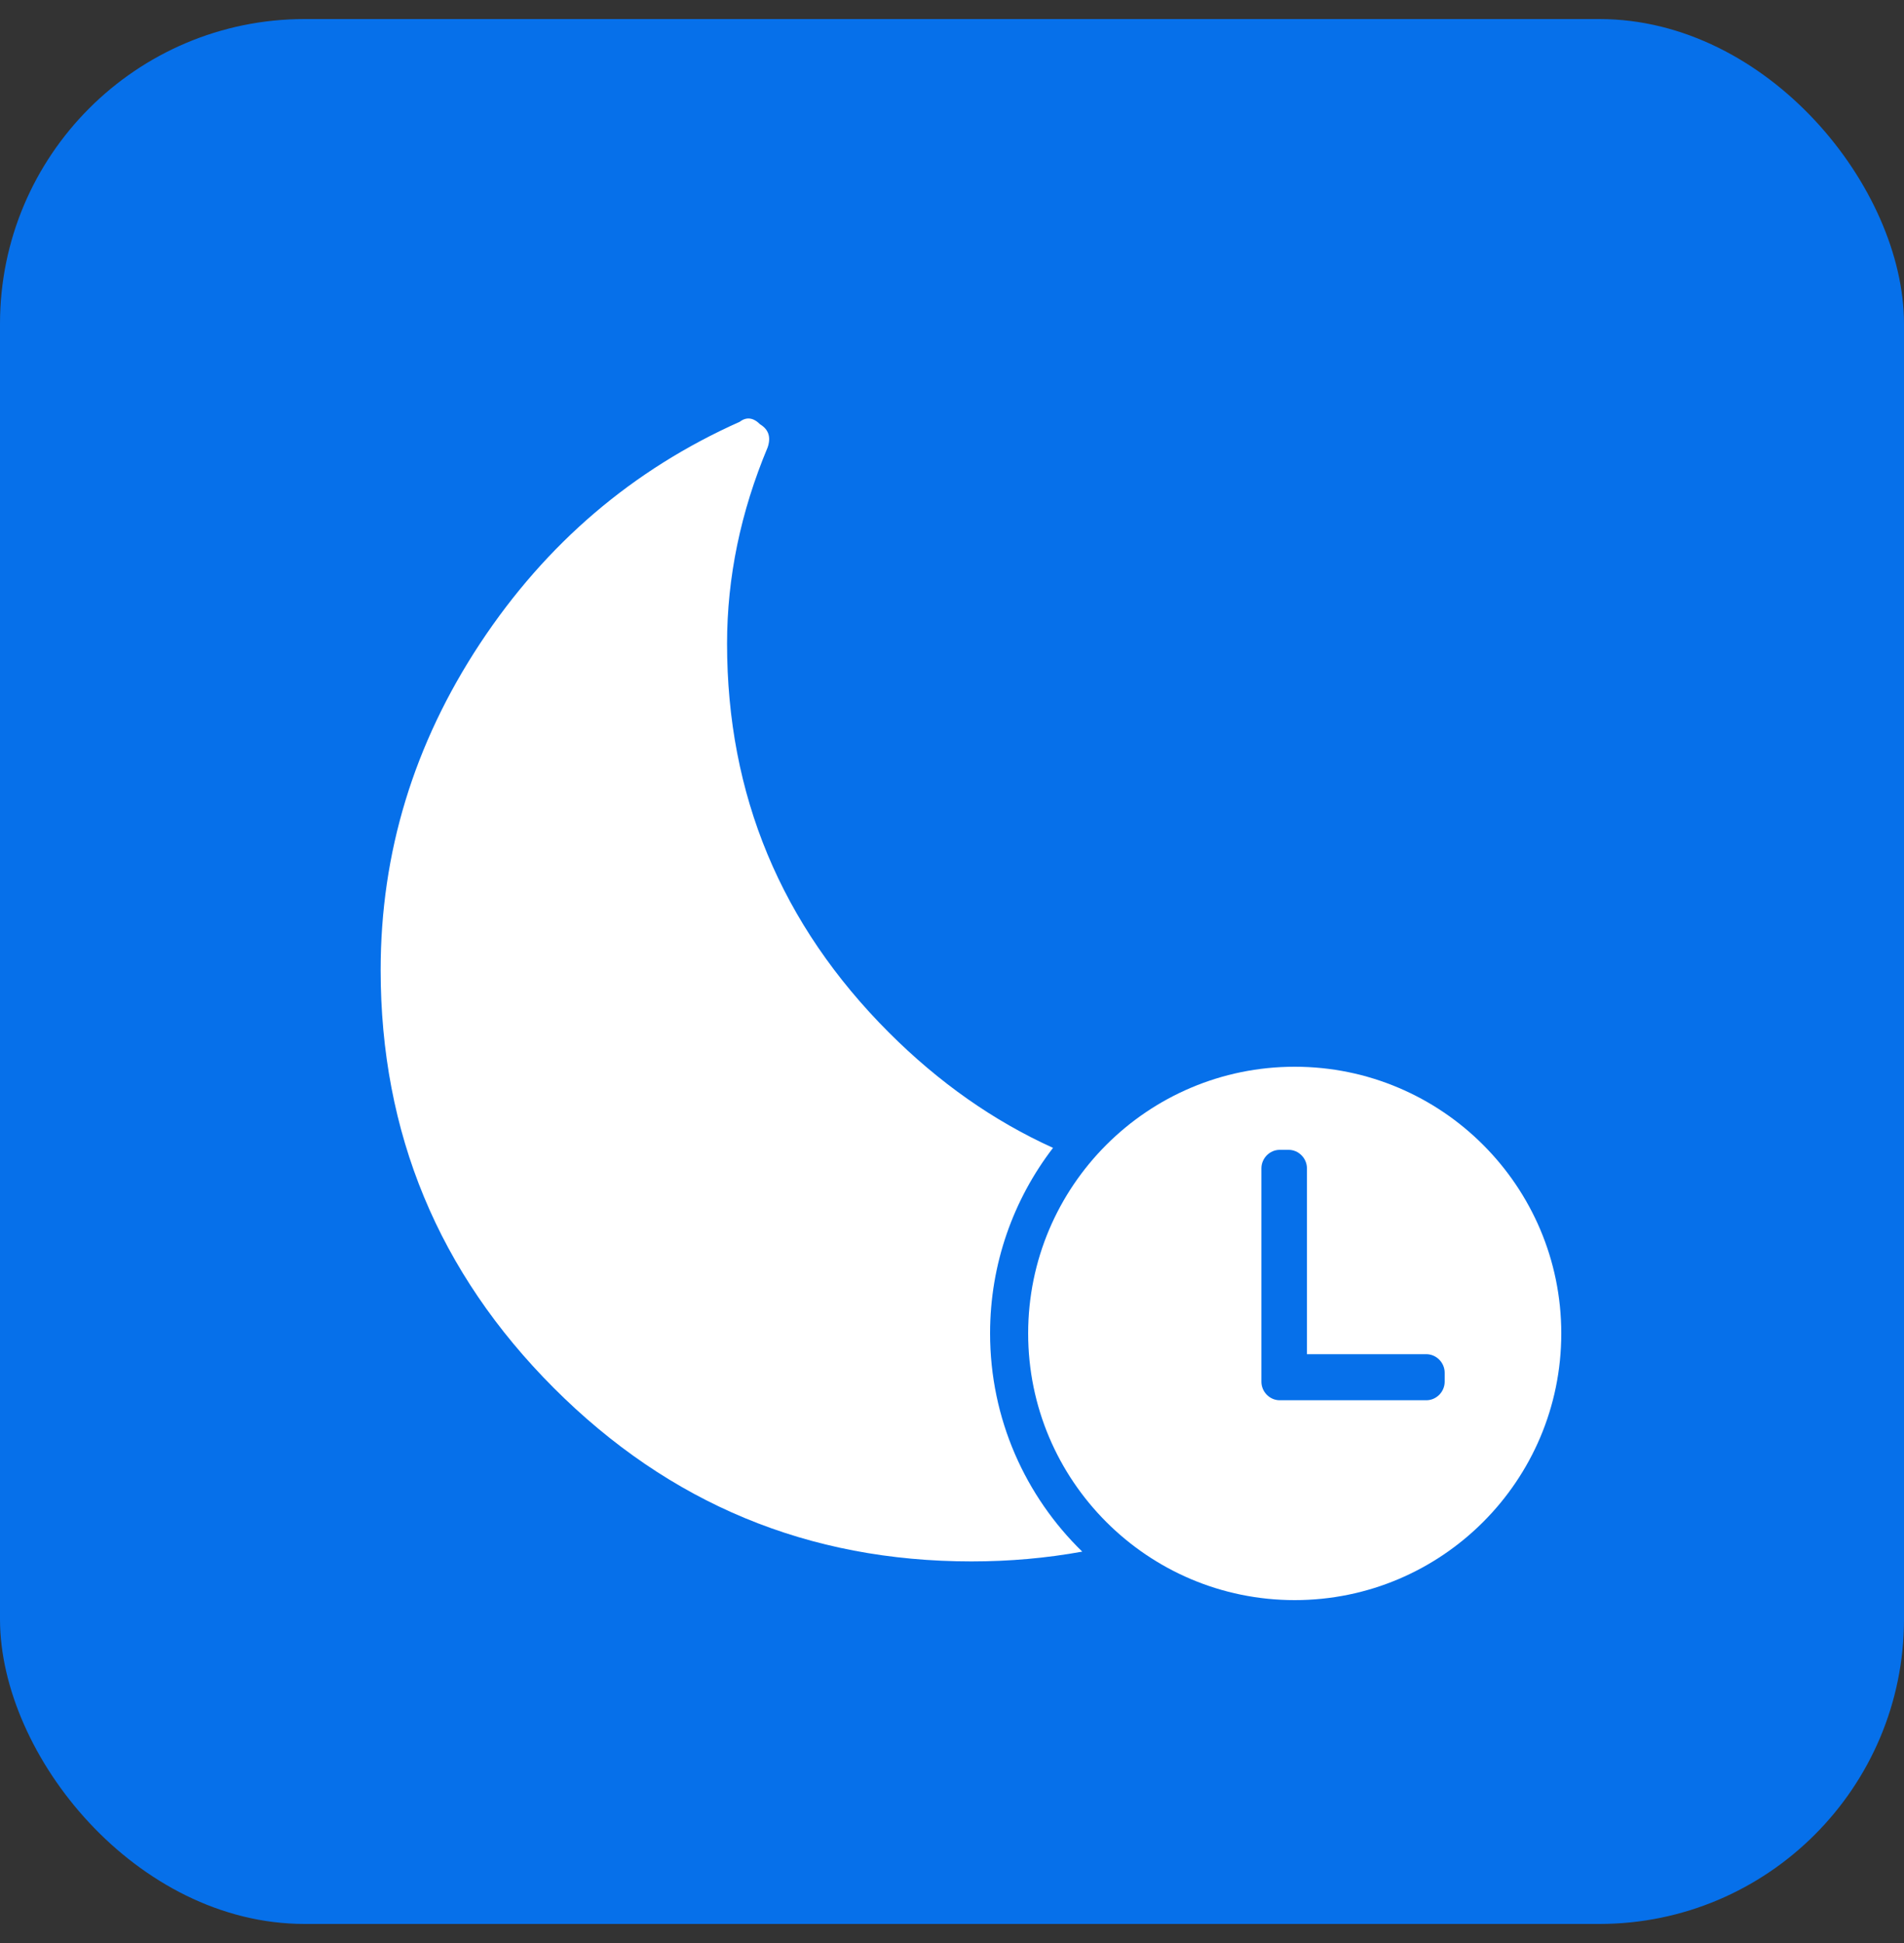
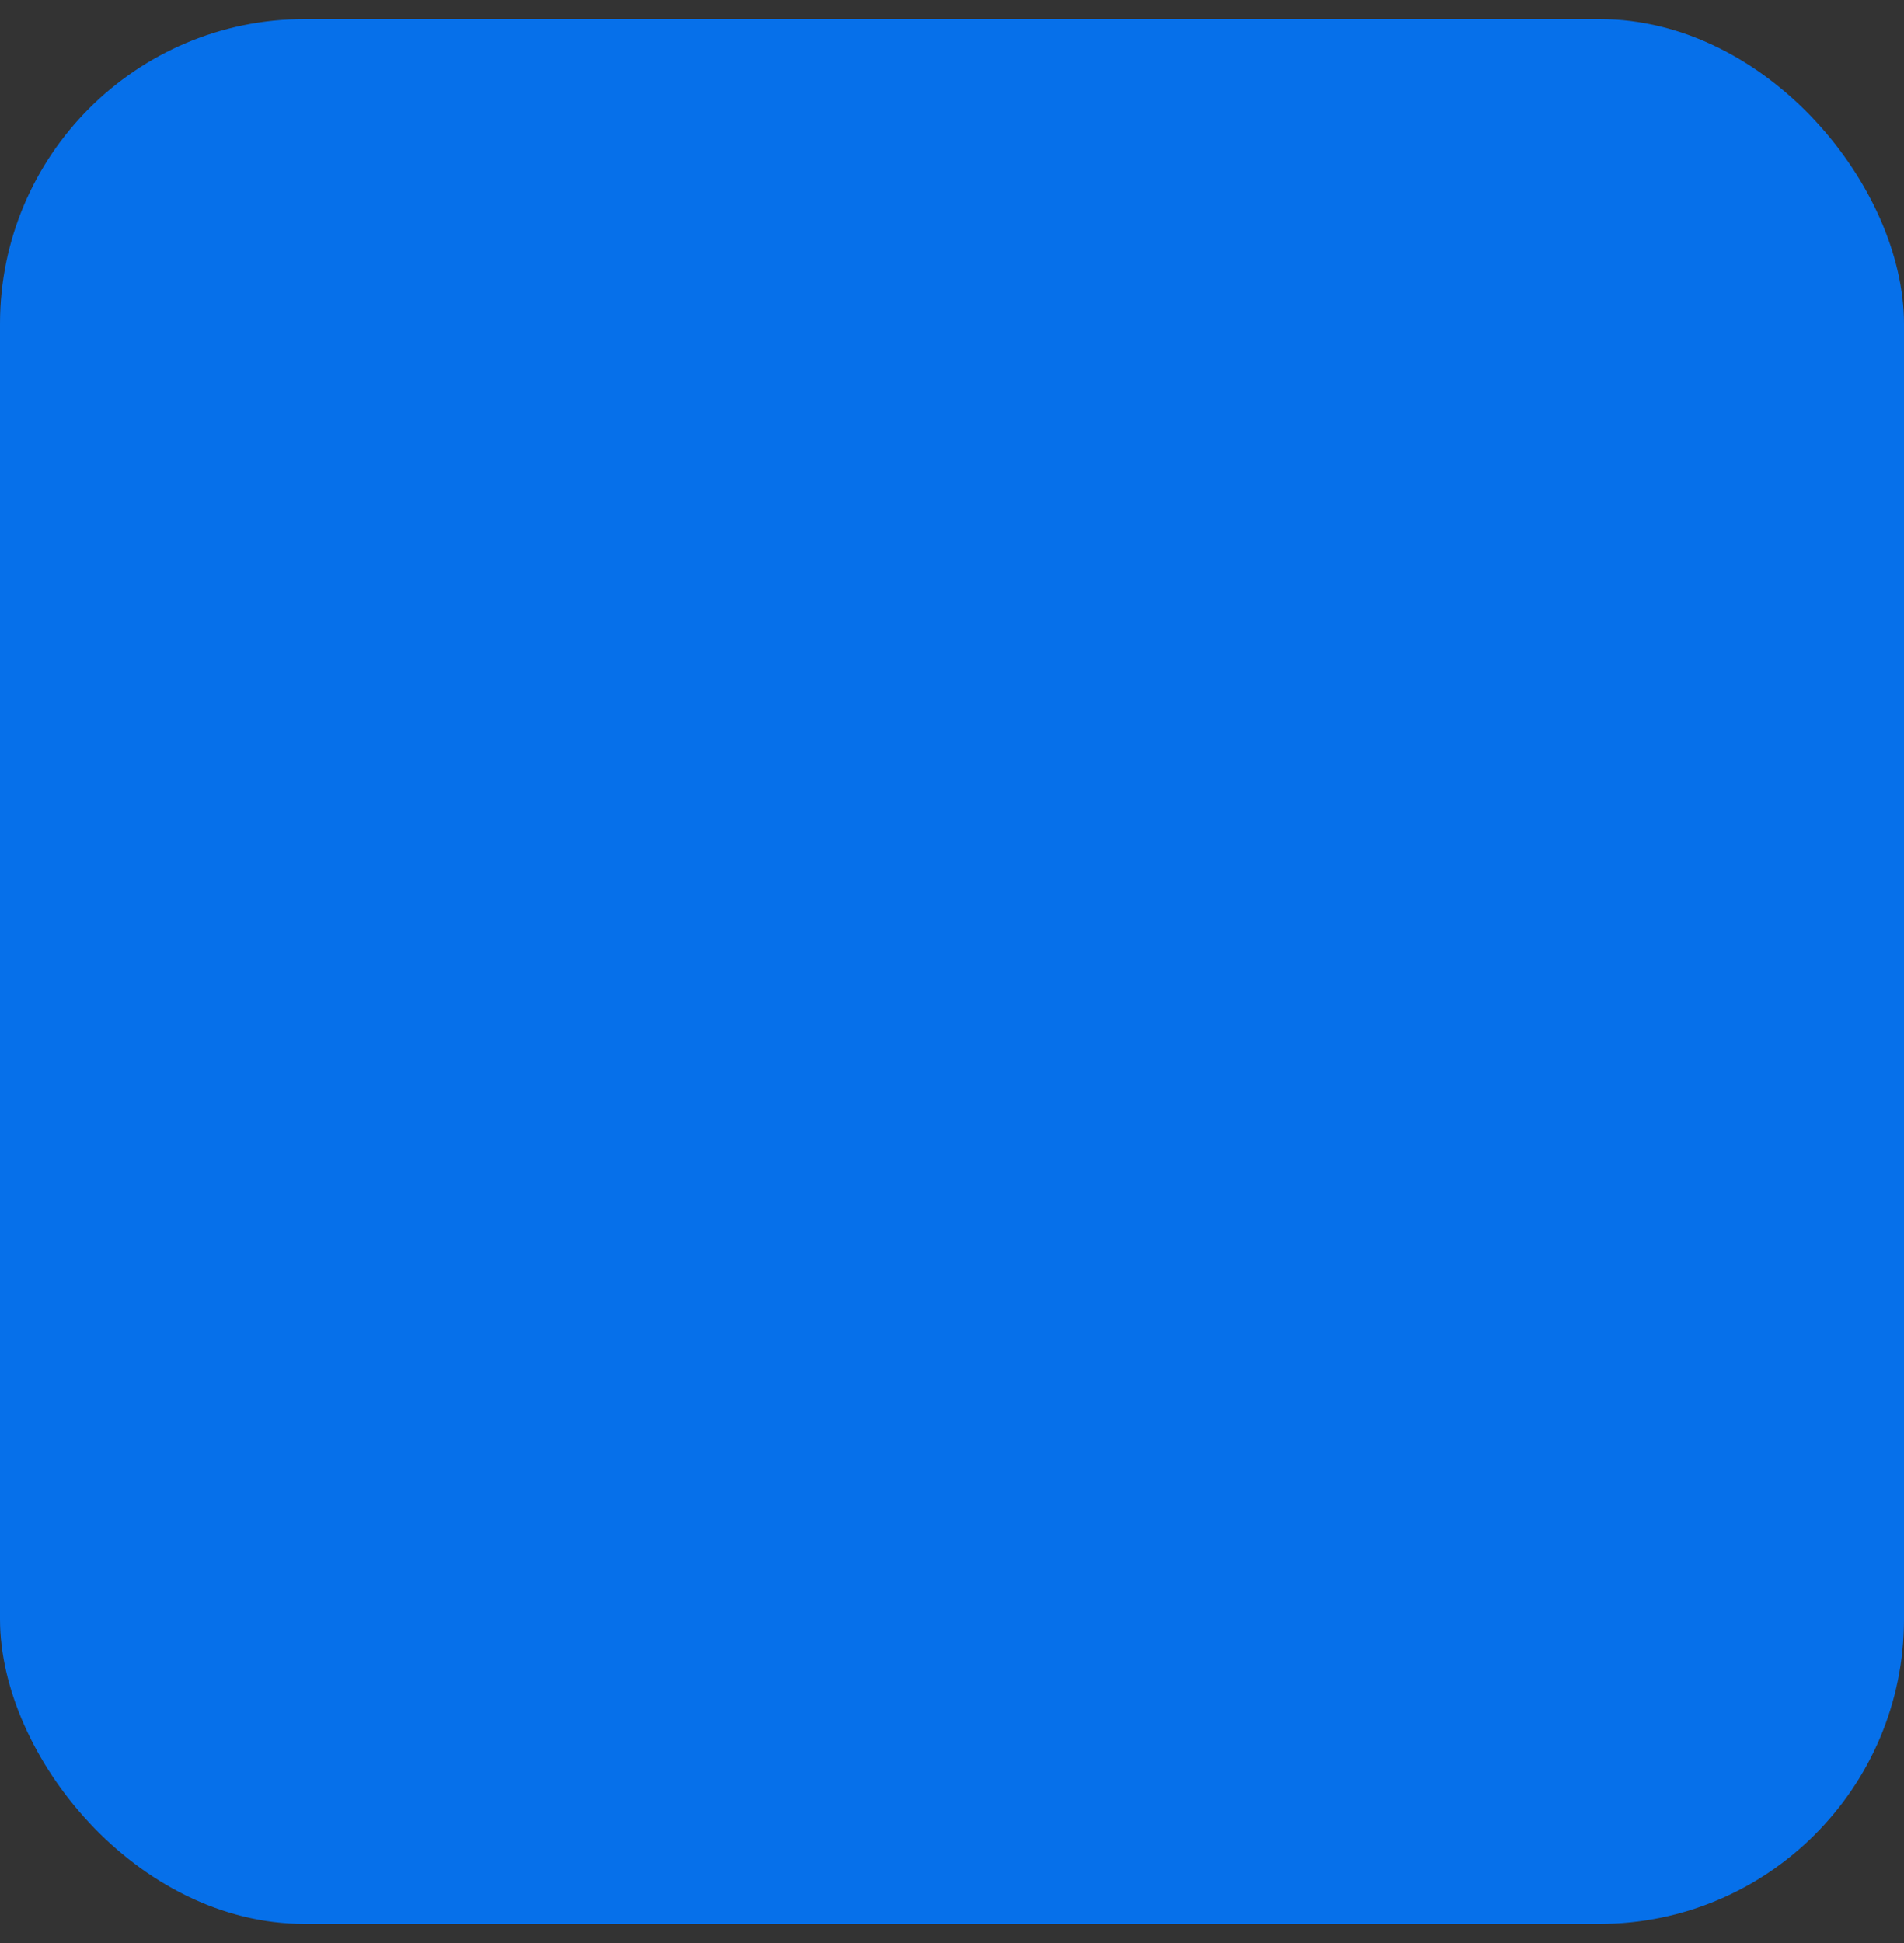
<svg xmlns="http://www.w3.org/2000/svg" width="50" height="51" viewBox="0 0 50 51" fill="none">
  <rect x="0" y="0" width="50" height="51" fill="#333333" stroke="none" />
  <rect y="0.5" width="50" height="50" rx="8" fill="#0670EA" />
  <g clip-path="url(#clip0_1356_23842)">
    <path d="M19.426 11.071C19.603 10.936 19.783 10.96 19.96 11.137C20.182 11.272 20.25 11.47 20.16 11.74C19.449 13.439 19.093 15.153 19.093 16.894C19.093 20.865 20.509 24.266 23.341 27.1C24.656 28.415 26.094 29.424 27.653 30.129C26.617 31.478 26 33.166 26 34.998C26 37.245 26.928 39.274 28.42 40.727C27.481 40.898 26.512 40.984 25.513 40.984C21.232 40.984 17.578 39.468 14.545 36.434C11.512 33.399 9.996 29.74 9.996 25.46C9.996 22.381 10.867 19.529 12.604 16.894C14.344 14.261 16.618 12.323 19.426 11.071Z" fill="white" />
-     <path d="M34 42C30.135 42 27 38.861 27 35C27 31.139 30.135 28 34 28C37.865 28 41 31.139 41 35C41 38.861 37.865 42 34 42ZM37.938 36.032C37.938 35.766 37.719 35.545 37.456 35.545H34.321V30.667C34.321 30.402 34.102 30.181 33.84 30.181H33.606C33.344 30.181 33.125 30.402 33.125 30.667V36.267C33.125 36.533 33.344 36.754 33.606 36.754H37.456C37.719 36.754 37.938 36.533 37.938 36.267V36.032Z" fill="white" />
  </g>
  <defs>
    <clipPath id="clip0_1356_23842">
-       <rect width="32" height="32" fill="white" transform="translate(9 10)" />
-     </clipPath>
+       </clipPath>
  </defs>
</svg>